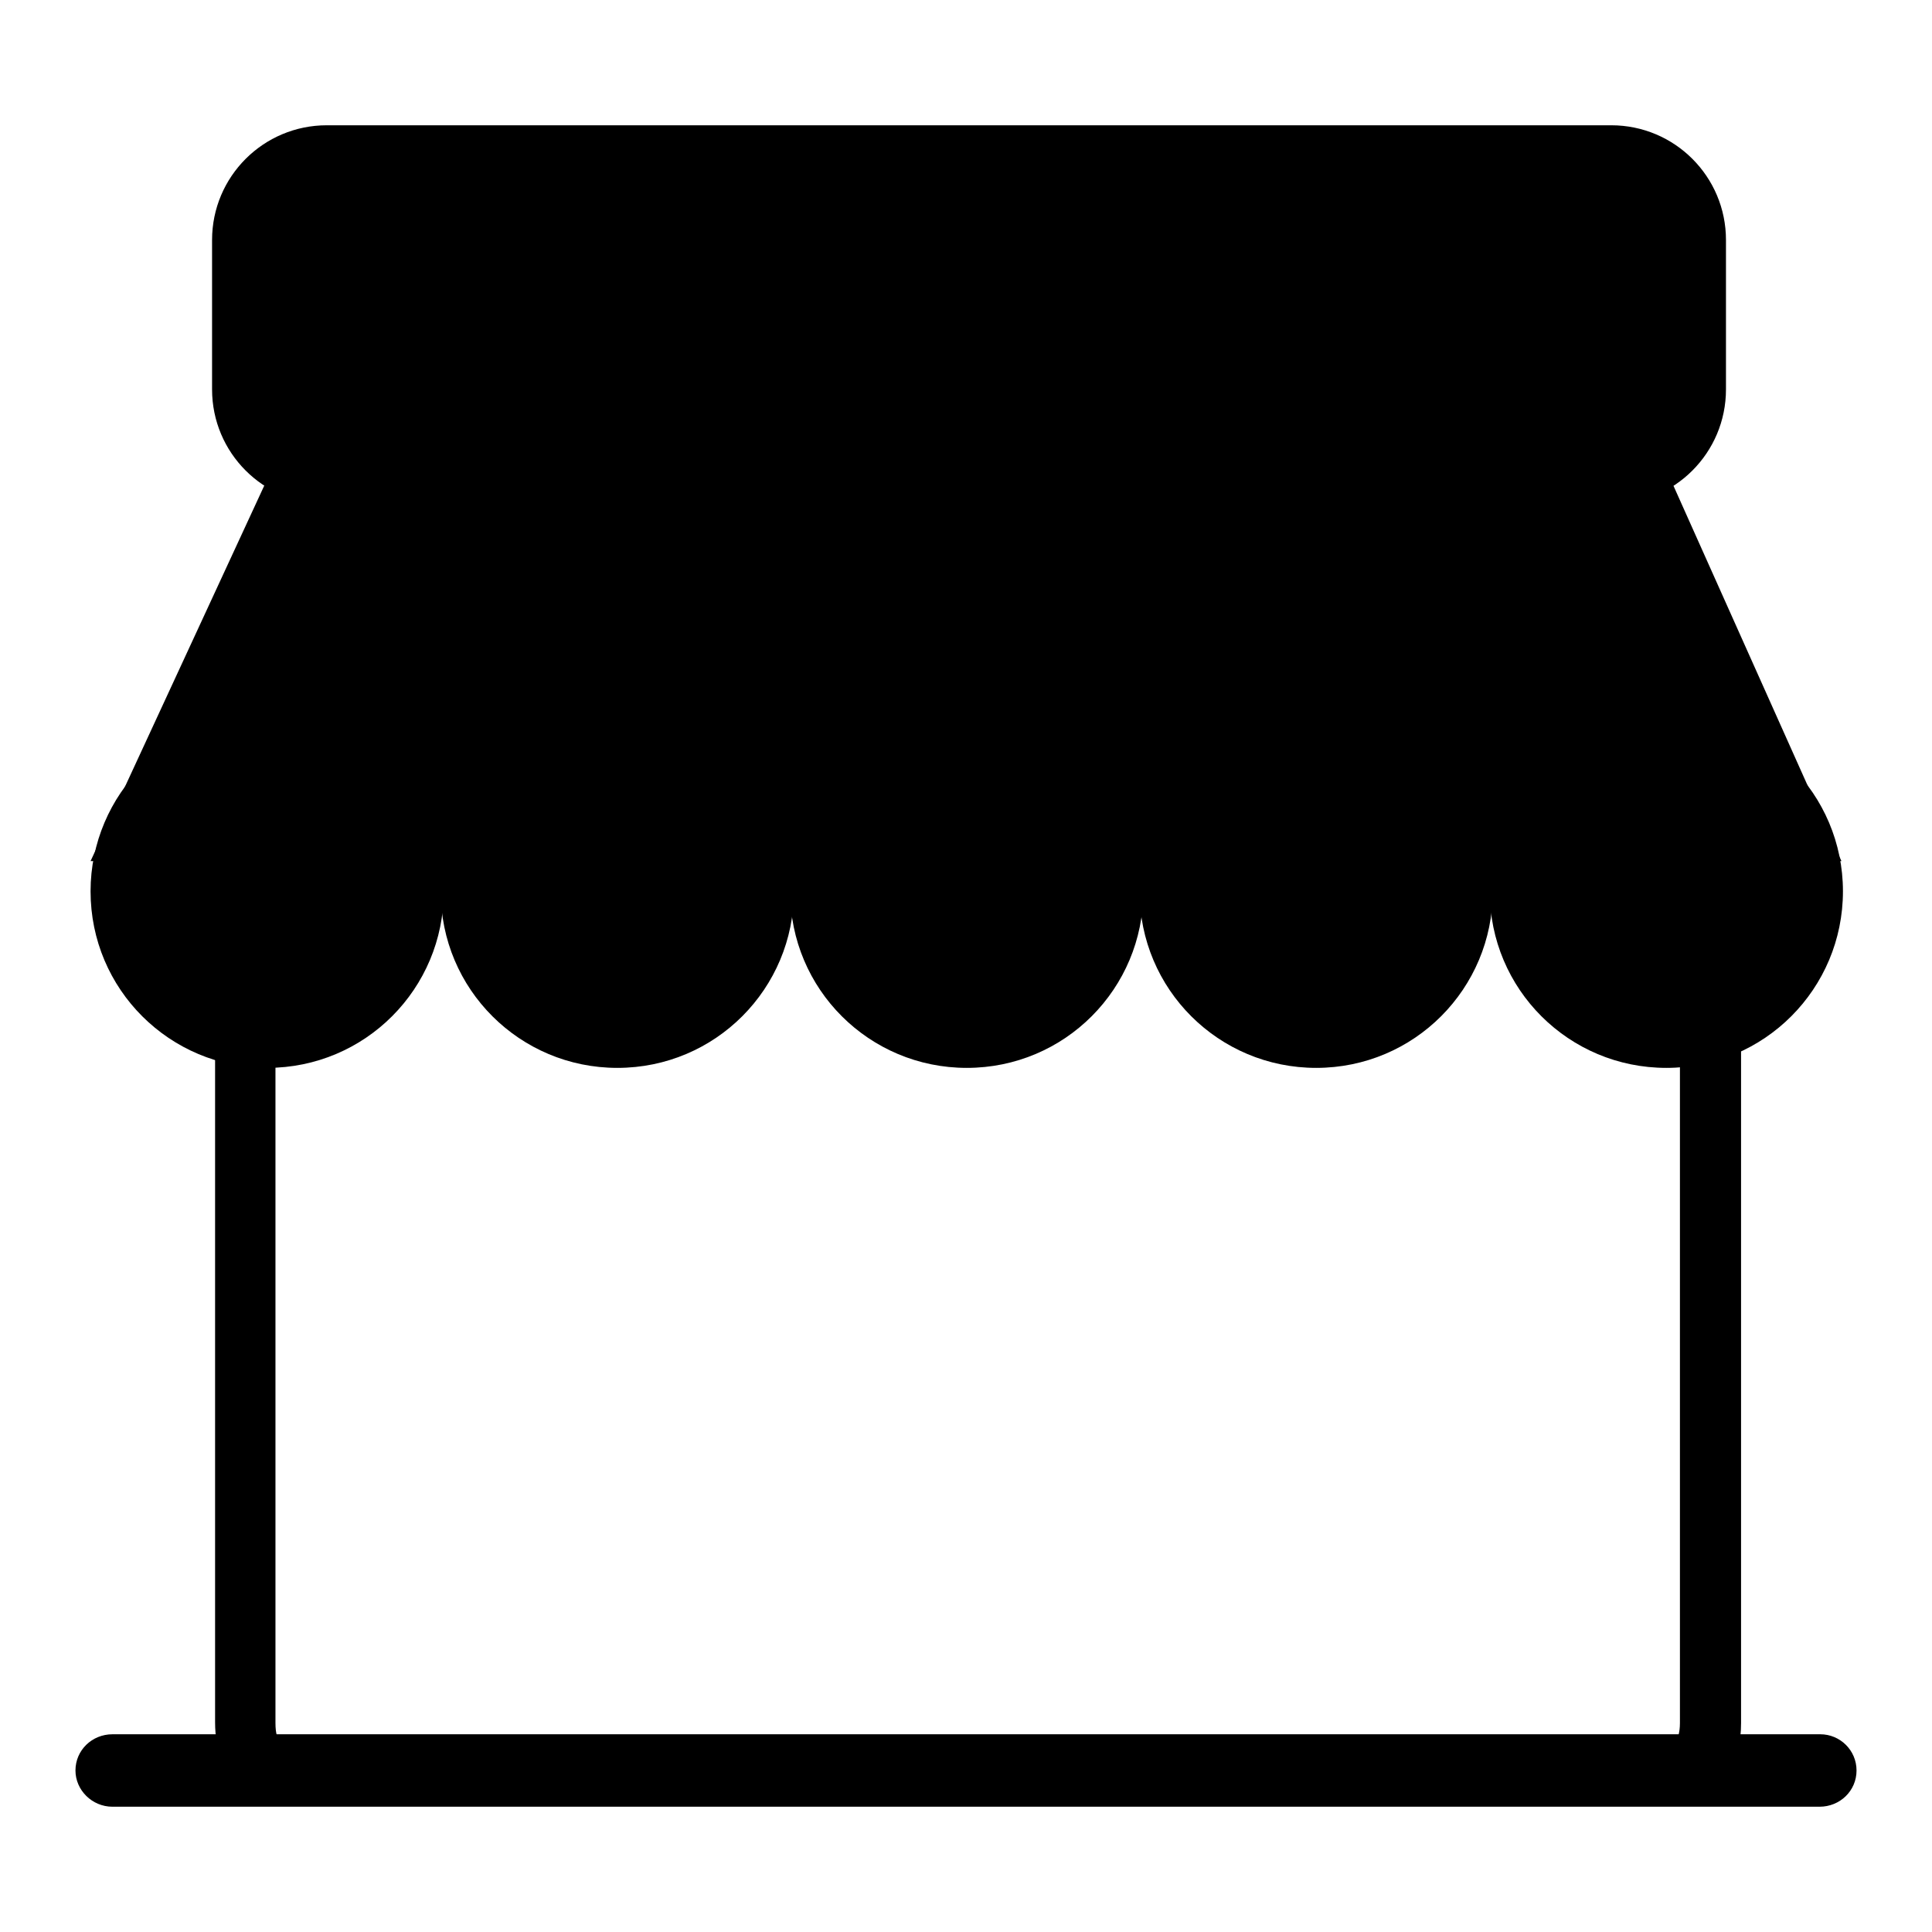
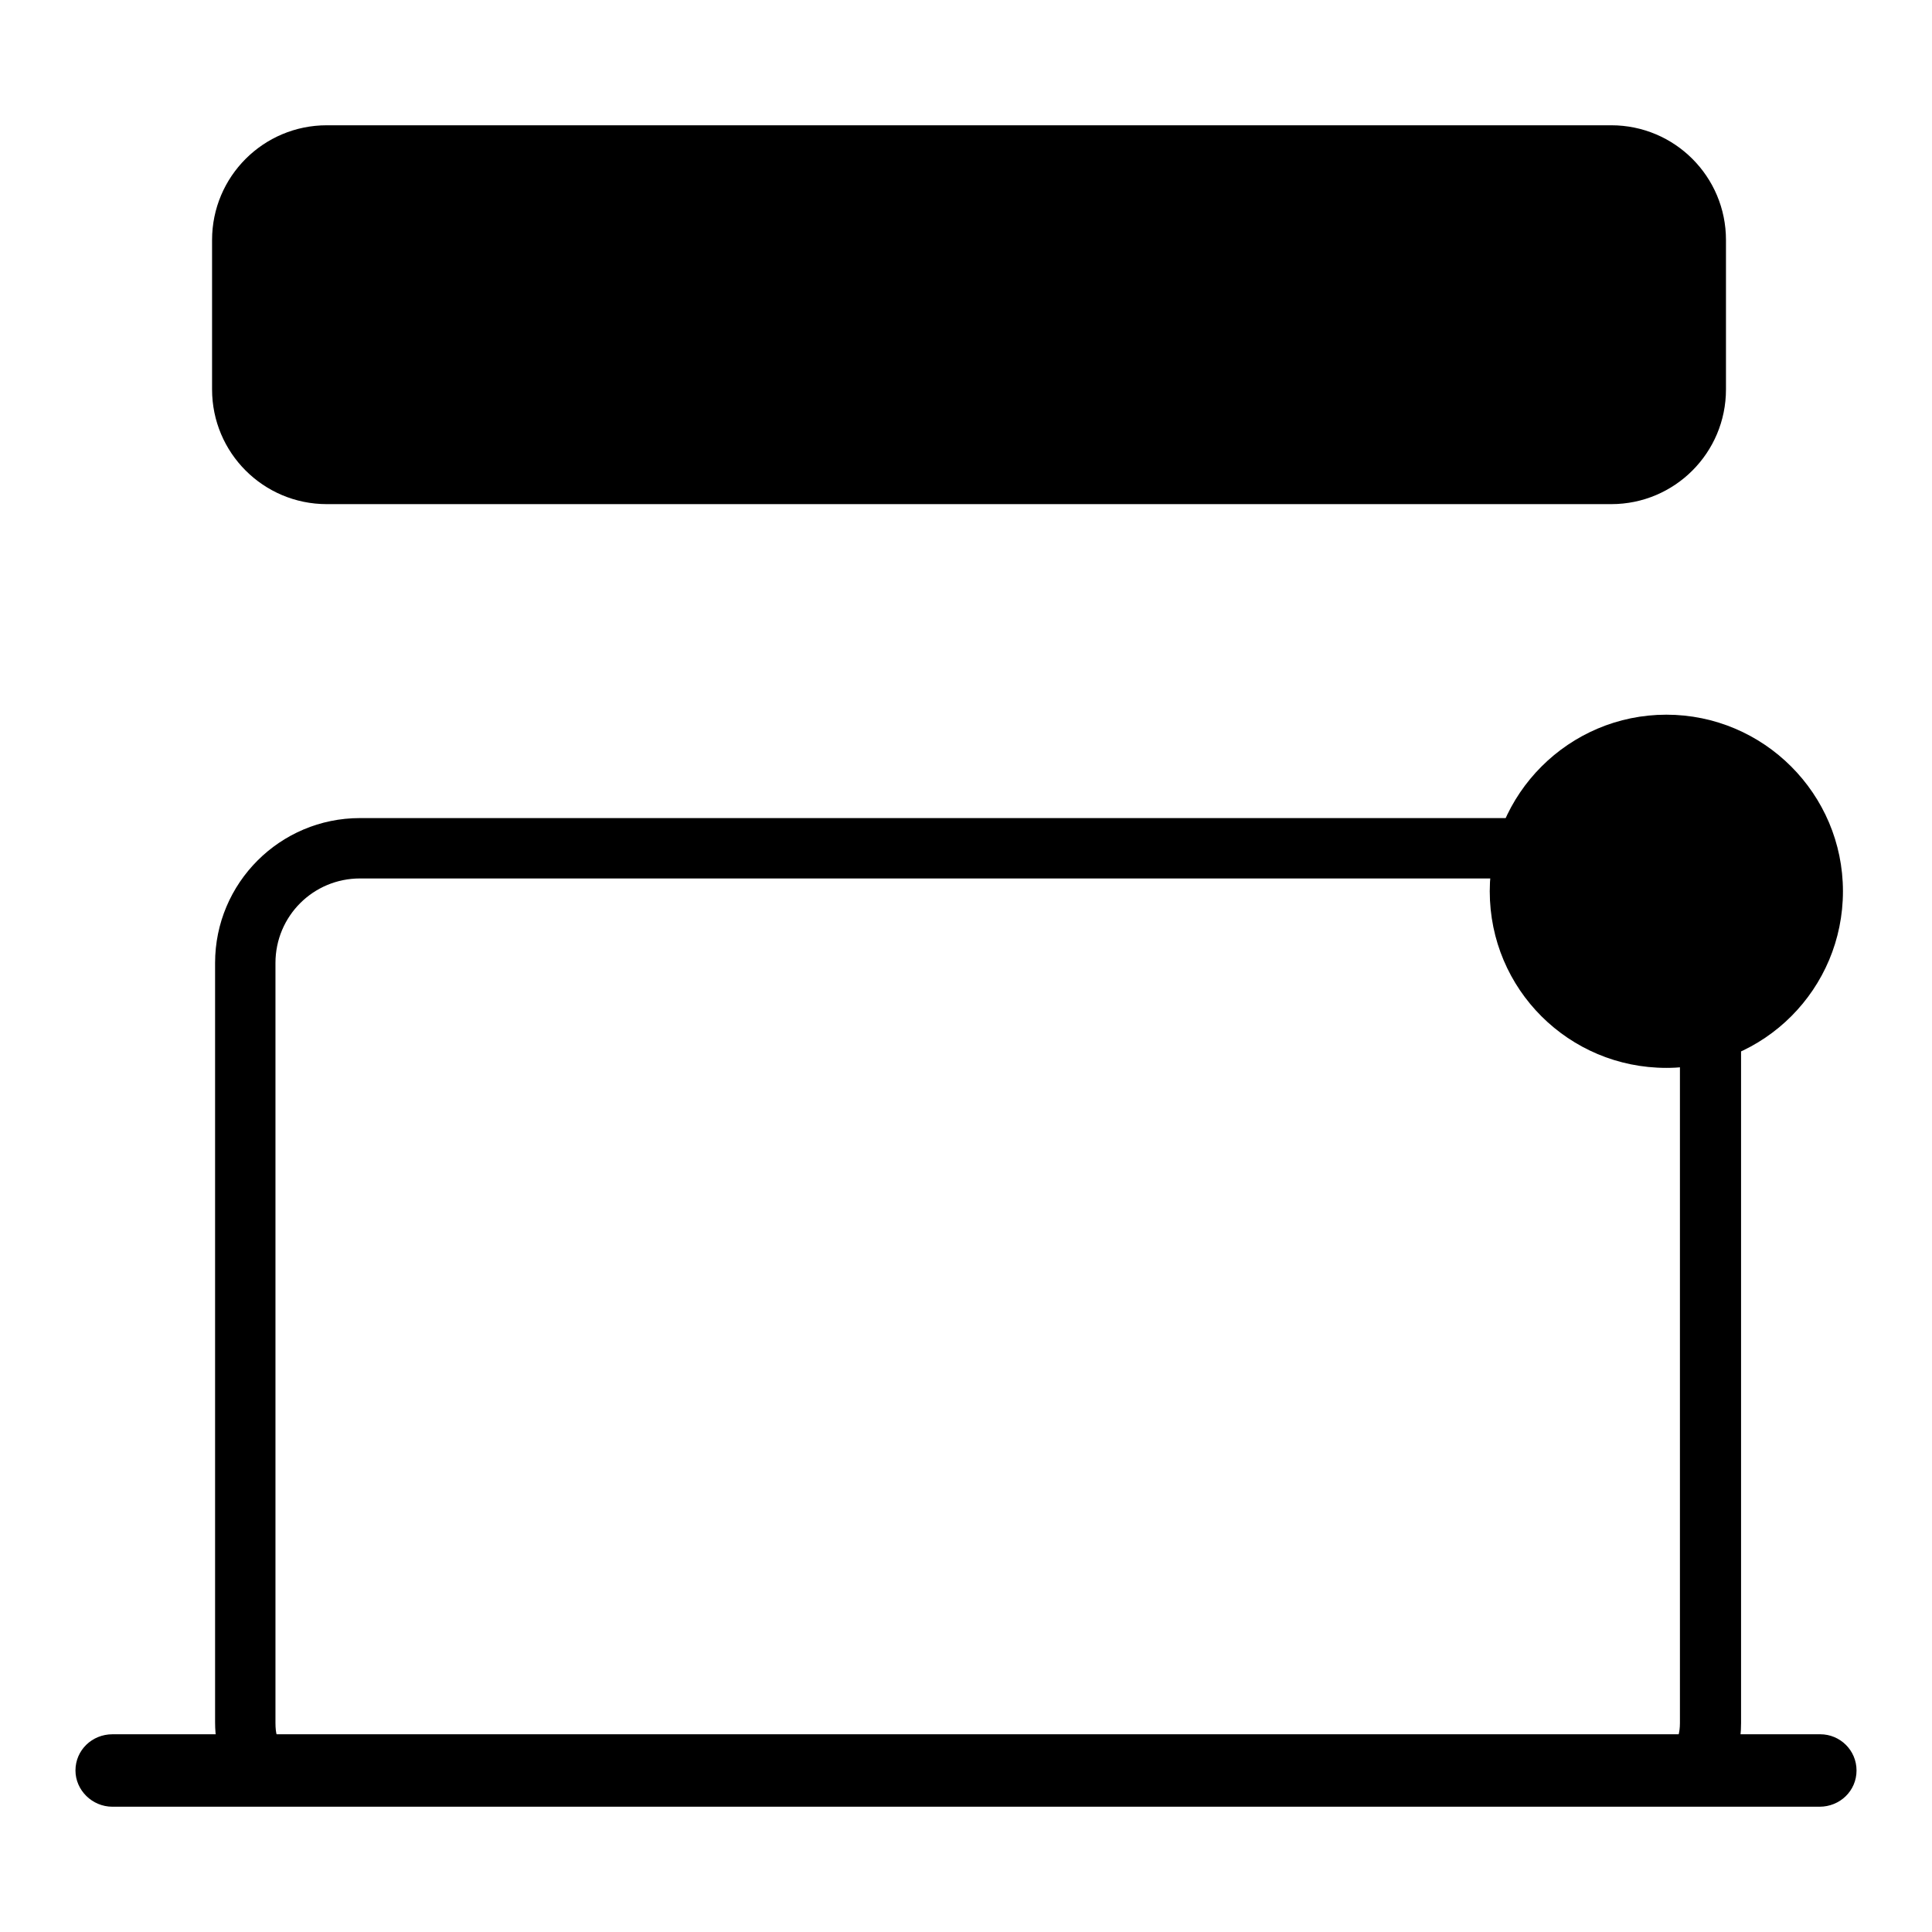
<svg xmlns="http://www.w3.org/2000/svg" version="1.1" x="0px" y="0px" viewBox="0 0 256 256" enable-background="new 0 0 256 256" xml:space="preserve">
  <g>
    <g>
-       <path fill="#000000" d="M228.7,51.6c0,8.4-6.8,15.2-15.2,15.2H43.3c-8.4,0-15.2-6.8-15.2-15.2V31.8c0-8.4,6.8-15.2,15.2-15.2h170.2c8.4,0,15.2,6.8,15.2,15.2V51.6z" />
-       <path fill="#000000" d="M12,118.1c0,13,10.5,23.4,23.4,23.4c13,0,23.4-10.5,23.4-23.4c0-13-10.5-23.4-23.4-23.4C22.5,94.7,12,105.2,12,118.1z" />
-       <path fill="#000000" d="M58.4,118.1c0,13,10.5,23.4,23.4,23.4c13,0,23.4-10.5,23.4-23.4c0-13-10.5-23.4-23.4-23.4S58.4,105.2,58.4,118.1z" />
-       <path fill="#000000" d="M104.7,118.1c0,13,10.5,23.4,23.4,23.4c13,0,23.4-10.5,23.4-23.4c0-12.9-10.5-23.4-23.4-23.4C115.2,94.7,104.7,105.2,104.7,118.1z" />
-       <path fill="#000000" d="M151,118.1c0,13,10.5,23.4,23.4,23.4c13,0,23.4-10.5,23.4-23.4c0-13-10.5-23.4-23.4-23.4C161.5,94.7,151,105.2,151,118.1z" />
+       <path fill="#000000" d="M228.7,51.6c0,8.4-6.8,15.2-15.2,15.2H43.3c-8.4,0-15.2-6.8-15.2-15.2V31.8c0-8.4,6.8-15.2,15.2-15.2h170.2c8.4,0,15.2,6.8,15.2,15.2z" />
      <path fill="#000000" d="M197.4,118.1c0,13,10.5,23.4,23.4,23.4c13,0,23.4-10.5,23.4-23.4c0-12.9-10.5-23.4-23.4-23.4S197.4,105.2,197.4,118.1z" />
-       <path fill="#000000" d="M35.5,63.3L12,114.1h232l-22.6-50.5L35.5,63.3z" />
      <path fill="#000000" d="M219.1,238.8c-1.1,0-2.3,0-3.5-0.1c-1.3,0-2.7-0.1-4-0.1H47.7c-1.3,0-2.7,0-4,0.1c-1.2,0-2.4,0.1-3.5,0.1c-2.5,0-5.4-0.2-7.9-1.9c-2.5-1.8-3.8-4.7-3.8-8.7V127.6c0-10.6,8.6-19.2,19.2-19.2h163.8c10.6,0,19.2,8.6,19.2,19.2v100.7C230.7,238.8,221.9,238.8,219.1,238.8z M47.7,230.6h163.8c1.5,0,3,0.1,4.3,0.1c1.2,0,2.2,0.1,3.2,0.1c2.3,0,3-0.3,3.2-0.4c0.1-0.1,0.4-0.8,0.4-2.1V127.6c0-6.2-5-11.2-11.2-11.2H47.7c-6.2,0-11.2,5-11.2,11.2v100.7c0,1.5,0.3,2,0.4,2.1c0.2,0.1,0.9,0.4,3.2,0.4c1,0,2,0,3.2-0.1C44.8,230.7,46.2,230.6,47.7,230.6z" />
      <path fill="#000000" d="M246,234.6c0,2.7-2.2,4.8-4.9,4.8H14.9c-2.7,0-4.9-2.2-4.9-4.8l0,0c0-2.7,2.2-4.8,4.9-4.8h226.3C243.8,229.8,246,231.9,246,234.6L246,234.6z" />
    </g>
  </g>
</svg>